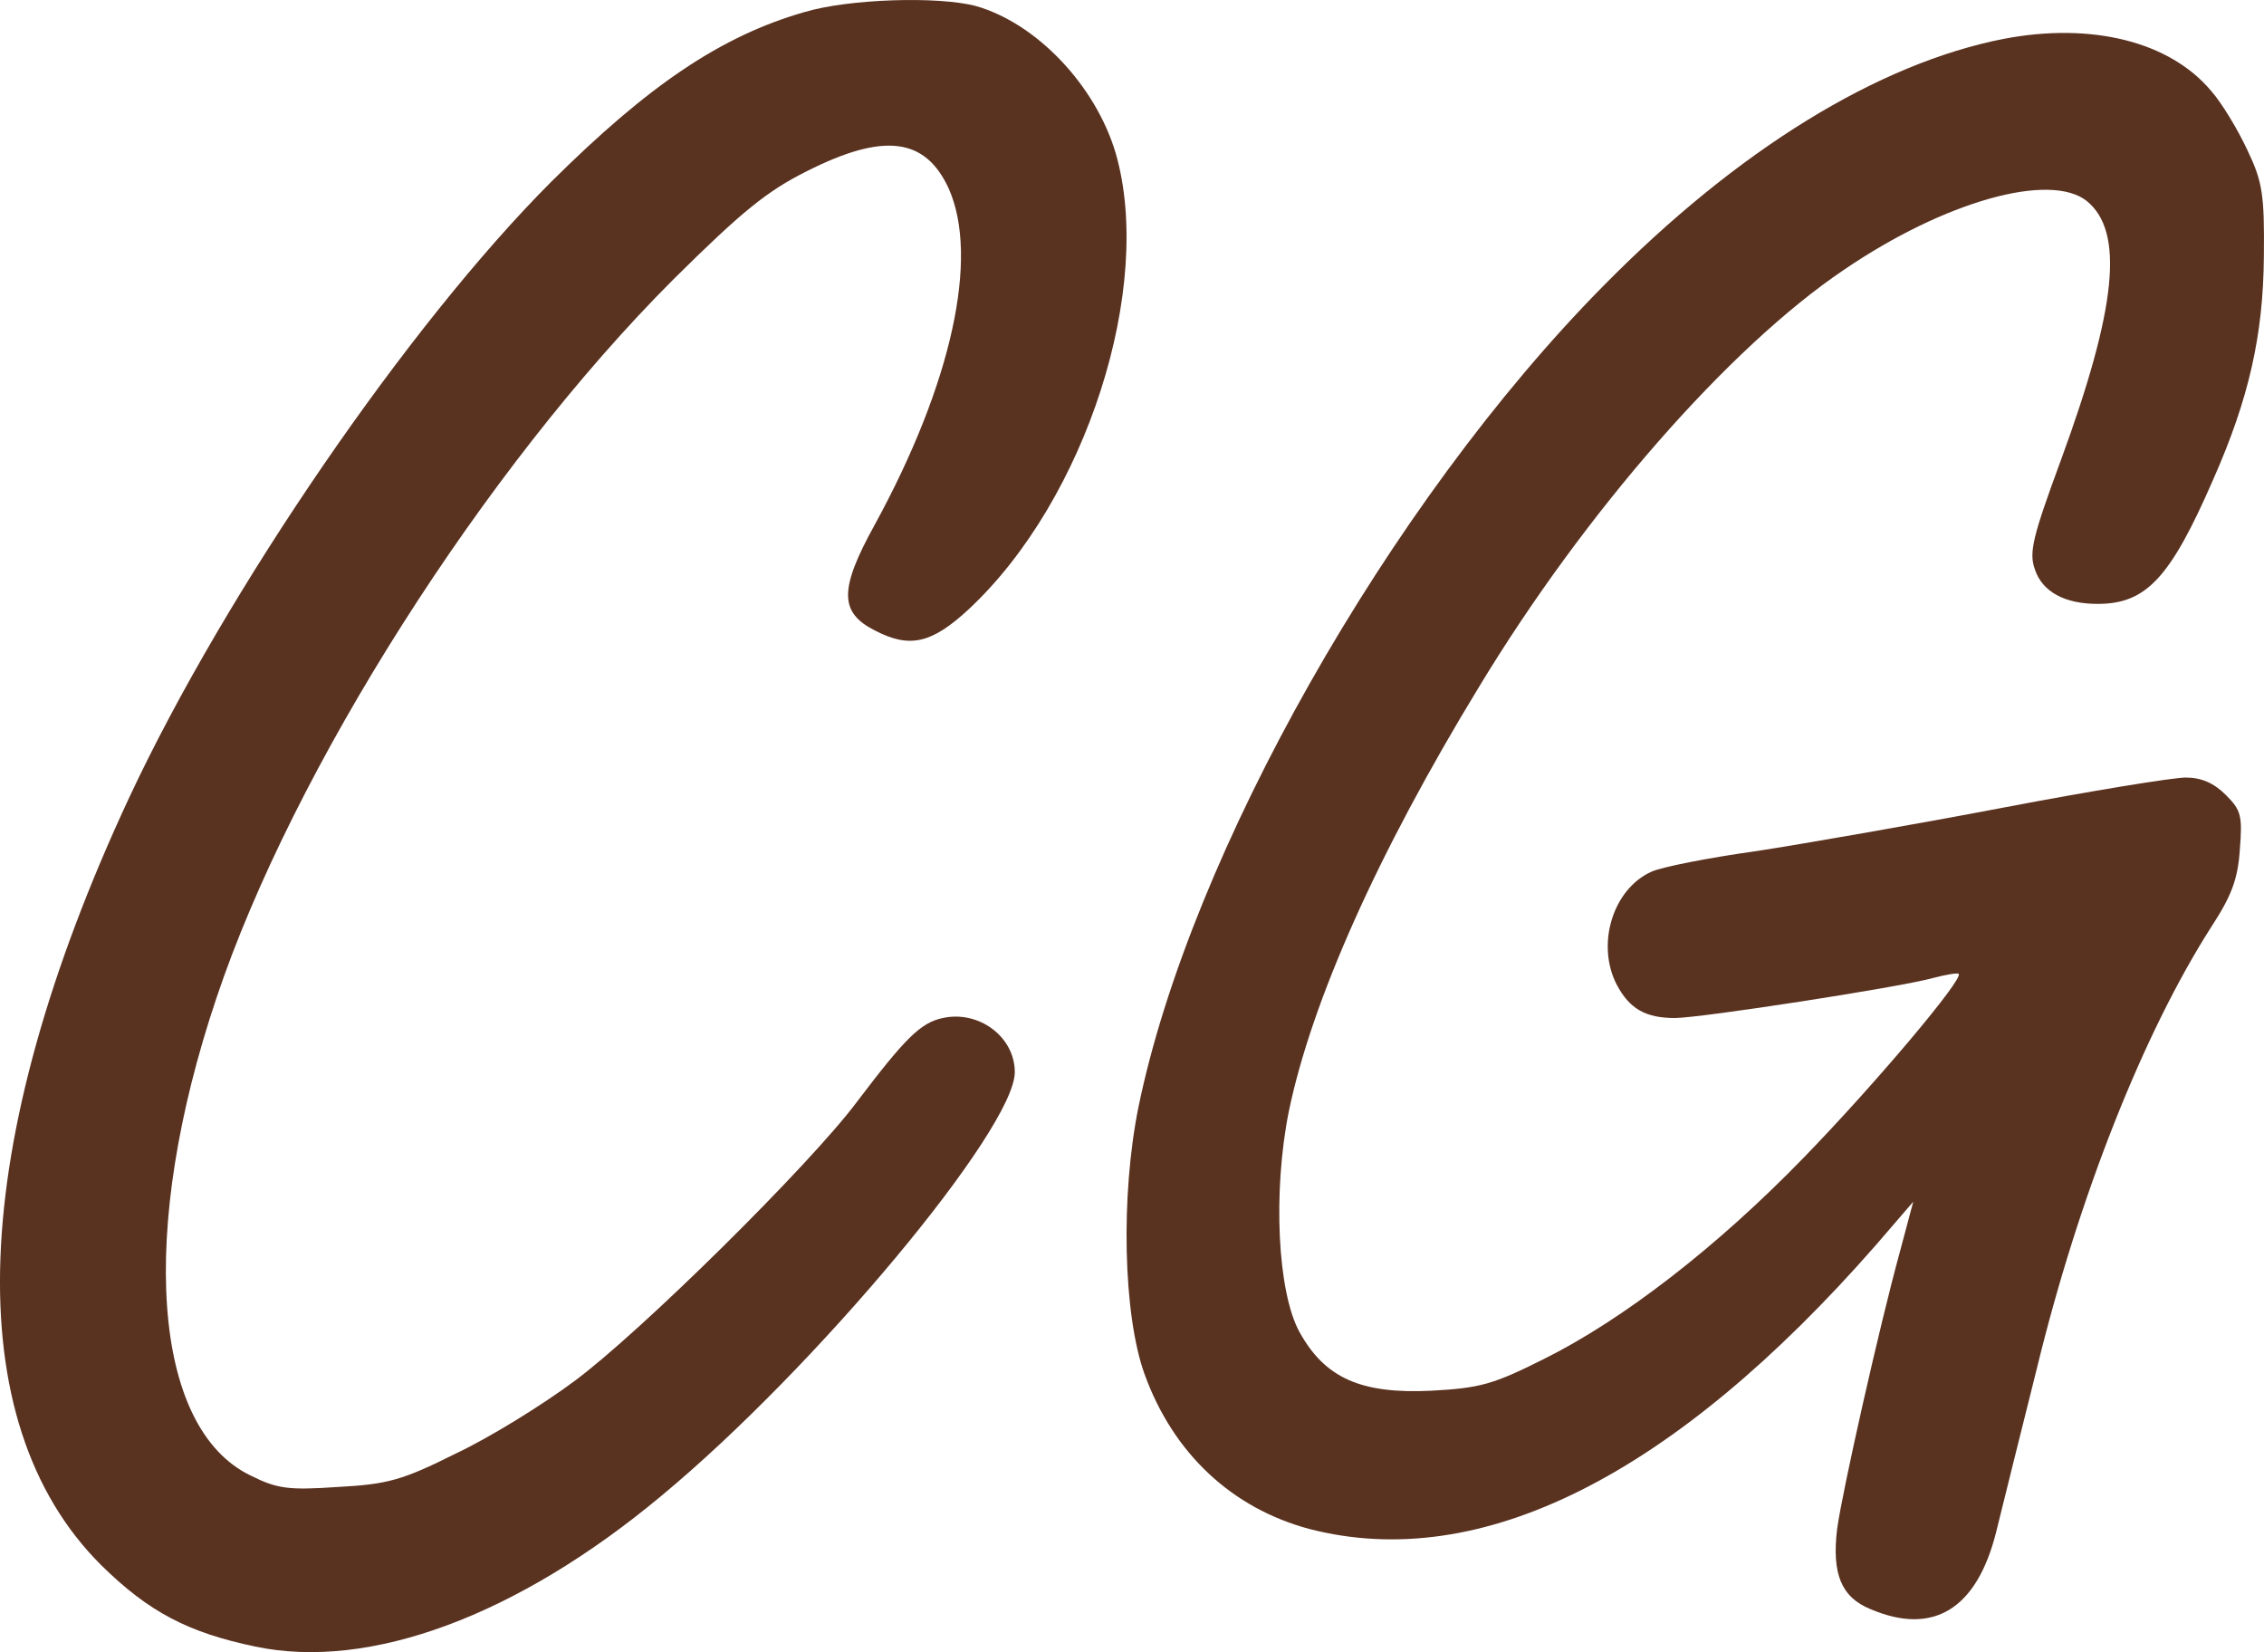
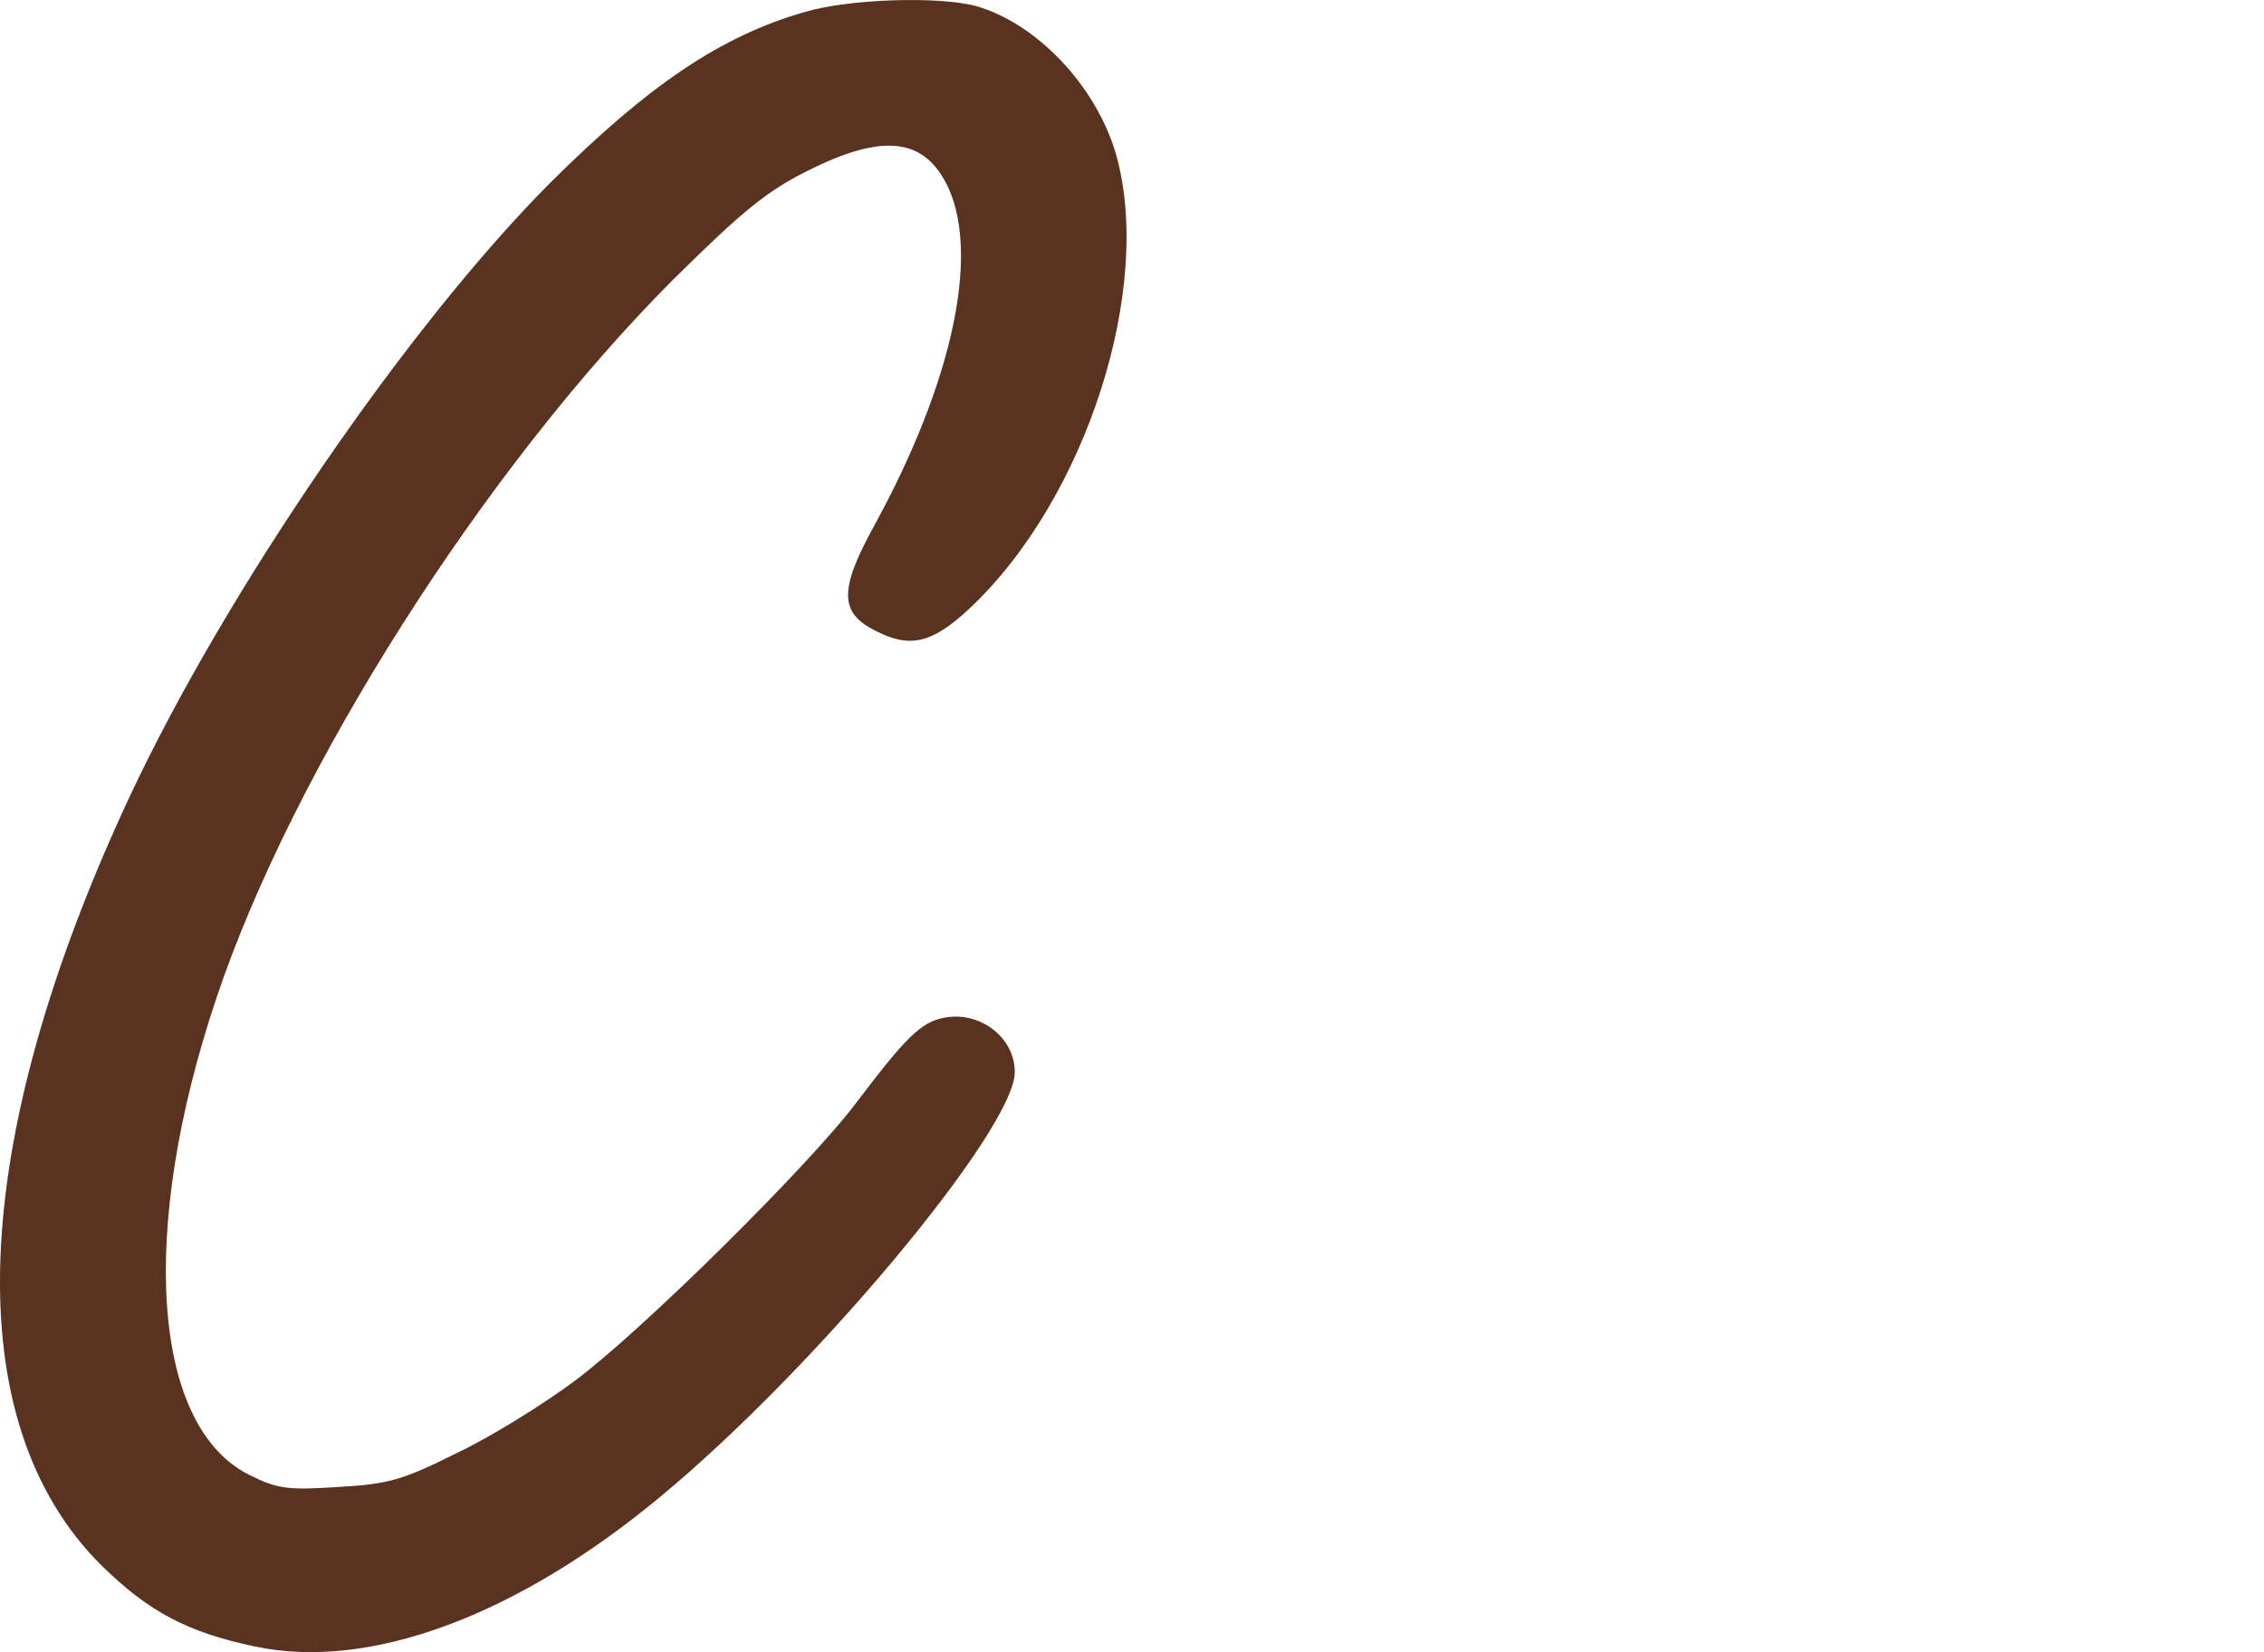
<svg xmlns="http://www.w3.org/2000/svg" id="Layer_1" data-name="Layer 1" viewBox="0 0 1163.89 849.24">
  <defs>
    <style>
      .cls-1 {
        fill: #5a3220;
      }
    </style>
  </defs>
  <path class="cls-1" d="M413.54,6.21c-42.92,12.36-80,37.43-130.13,87.21-73.13,73.13-167.21,210.13-217,316.57-83.09,178.2-88.58,320.69-14.42,394.51,24.38,24.03,44.64,34.68,79.31,41.89,58.71,12.36,134.59-15.79,208.41-77.25,79.31-65.58,181.98-188.84,181.98-218.03,0-18.2-18.54-31.93-37.08-27.81-11.33,2.4-19.23,10.3-43.95,42.92-24.03,32.27-111.59,118.8-145.58,143.86-16.14,12.02-43.26,28.84-60.77,37.08-27.47,13.73-35.02,15.79-60.43,17.17-25.41,1.72-31.24,1.03-44.98-5.84-50.82-24.38-58.03-125.67-17.51-245.84,39.14-116.74,137.34-271.59,234.85-369.1,35.36-35.02,48.07-45.32,68.67-55.62,39.49-19.91,60.77-17.17,72.79,8.93,15.79,35.36,1.72,100.26-38.11,173.05-18.2,32.96-18.2,44.98.34,54.25,17.85,9.27,29.18,6.52,48.07-10.99,60.43-56.31,95.45-165.84,75.54-234.51-10.3-34.68-40.52-66.61-71.76-75.54-19.23-5.15-65.24-3.78-88.24,3.09Z" />
-   <path class="cls-1" d="M1030.27,19.93c-64.89,12.7-137,57-206.01,127.04-110.22,111.59-212.19,291.85-238.97,421.98-9.27,45.67-7.9,106.78,3.09,137.34,14.76,40.86,44.98,69.01,84.81,79.66,87.9,22.66,187.13-27.12,291.16-145.92l19.23-22.32-6.87,25.75c-10.3,37.43-29.53,122.58-32.27,142.49-2.75,23,2.06,35.02,17.17,41.2,32.27,13.73,54.59,0,64.55-39.49,3.09-12.36,12.36-50.13,20.94-84.12,21.63-88.93,54.94-172.7,89.61-226.95,10.3-15.79,13.73-24.38,14.76-39.83,1.37-17.51.69-20.26-7.21-28.15-6.18-6.18-12.7-8.93-20.6-8.93-6.52,0-48.76,6.87-93.73,15.45s-102.32,18.54-126.7,22.32c-24.72,3.43-49.1,8.24-54.25,10.64-19.91,8.93-28.5,37.43-17.85,58.03,6.52,12.36,14.76,17.17,29.87,17.17,13.05,0,115.71-15.79,132.88-20.6,6.52-1.72,12.7-2.75,13.05-2.06,2.75,2.4-43.26,57-79.66,94.42-44.64,46.01-93.05,83.43-133.91,103.69-26.09,13.05-32.62,14.76-57.68,16.14-36.05,1.72-54.59-6.52-67.64-30.21-11.33-20.6-13.73-72.1-5.49-113.31,11.67-56.31,45.32-132.19,97.85-218.37,54.25-89.61,128.41-174.42,187.47-214.25,51.85-35.36,106.09-50.47,124.98-35.36,19.23,15.79,15.45,54.59-13.39,133.22-14.42,39.14-16.48,47.38-13.39,55.97,3.78,11.67,15.45,17.85,32.27,17.85,25.06,0,37.43-13.39,59.4-63.86,18.54-41.89,25.75-74.51,26.09-114.68.34-31.93-.69-38.46-8.58-54.94-4.81-10.3-13.05-24.03-18.54-30.21-21.29-25.41-61.46-35.36-106.44-26.78Z" />
</svg>